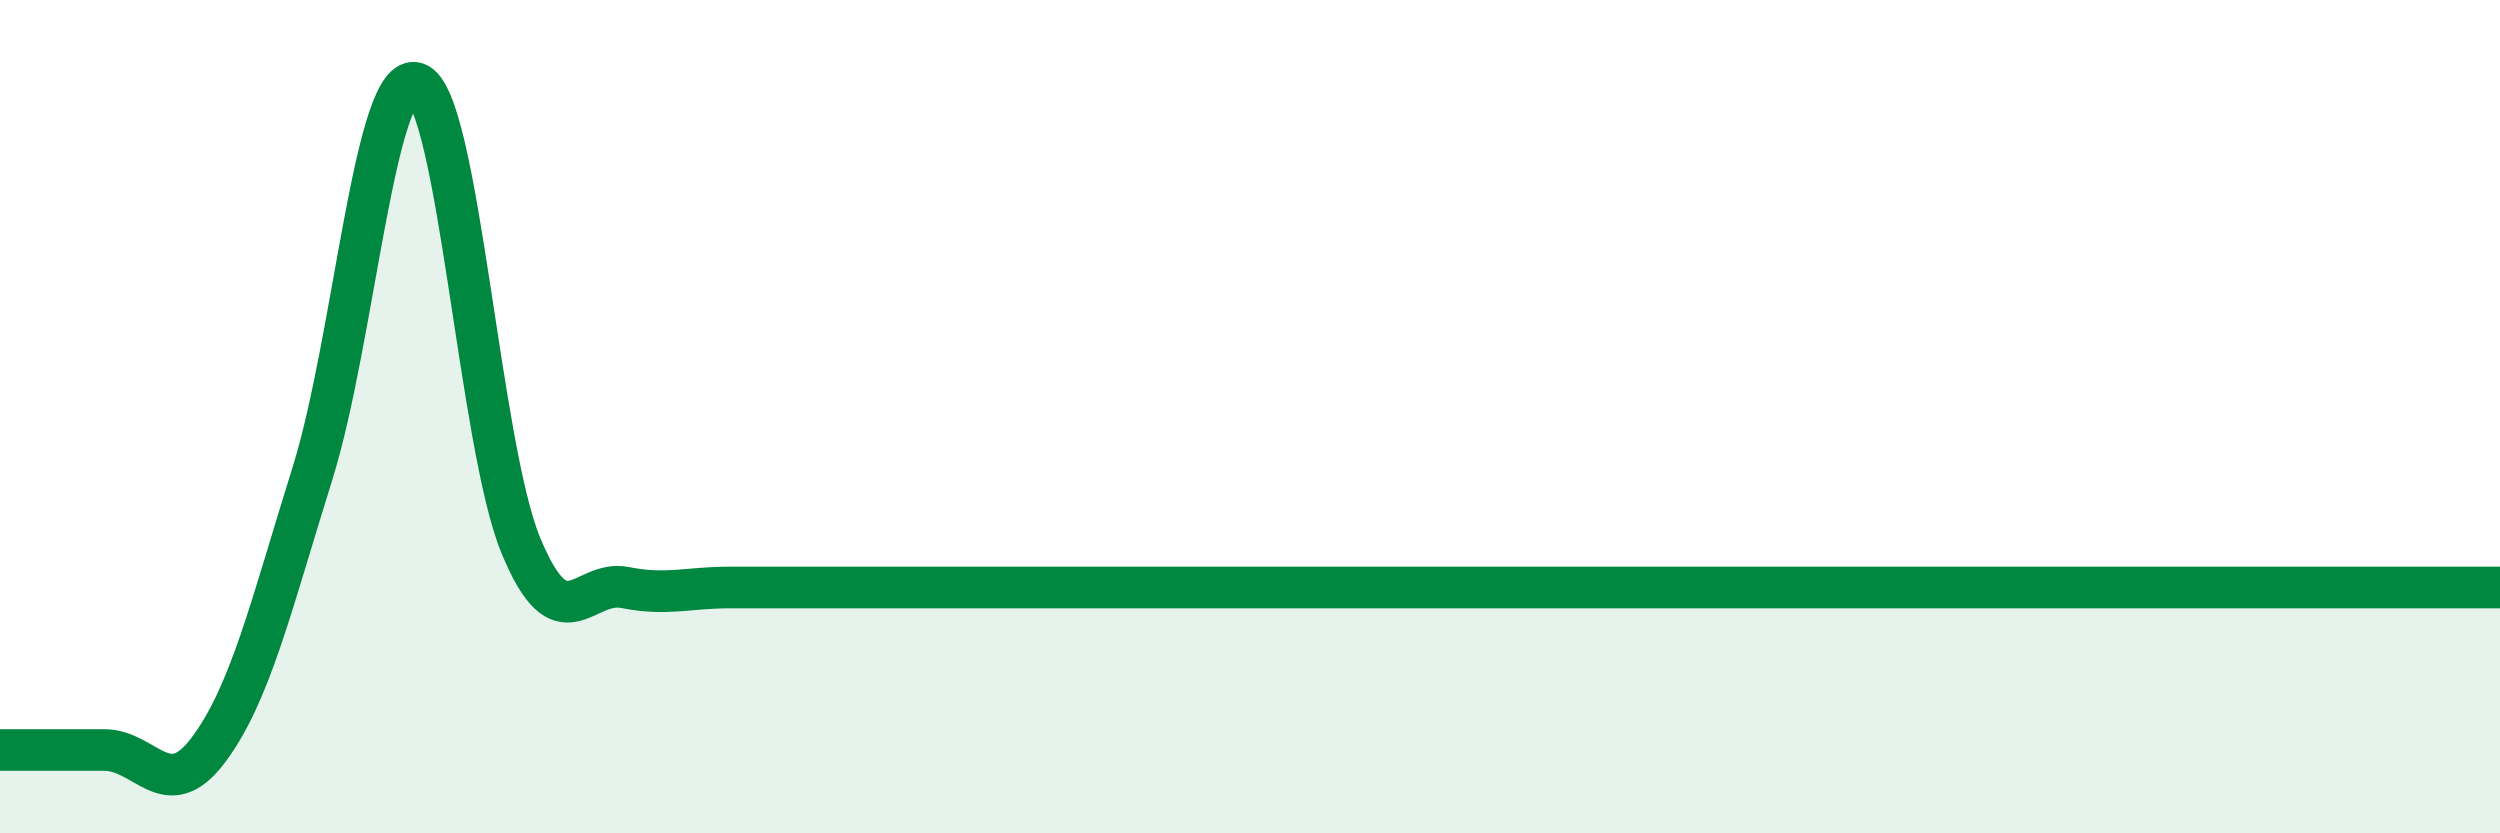
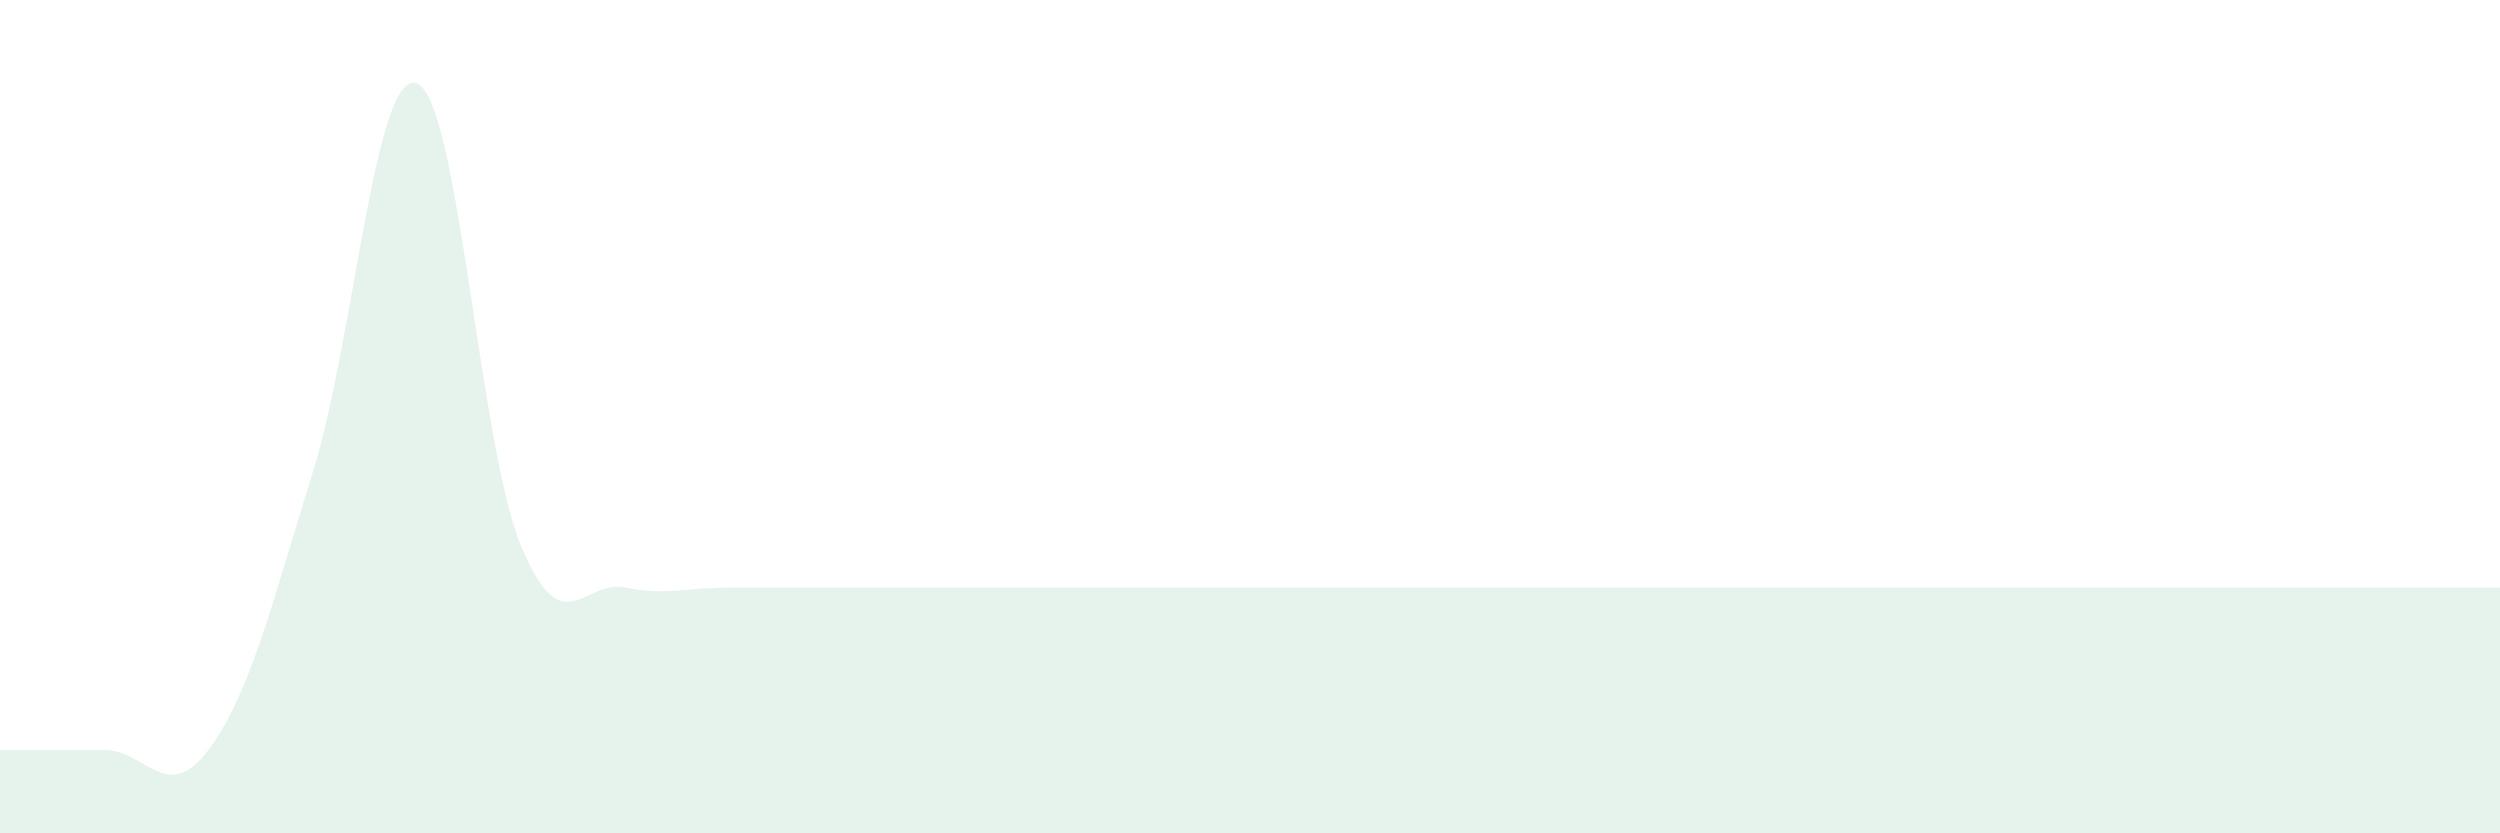
<svg xmlns="http://www.w3.org/2000/svg" width="60" height="20" viewBox="0 0 60 20">
-   <path d="M 0,18 C 0.5,18 1.5,18 2.5,18 C 3.5,18 4,19.33 5,18 C 6,16.67 6.5,14.56 7.5,11.36 C 8.5,8.16 9,1.65 10,2 C 11,2.35 11.5,10.67 12.5,13.09 C 13.5,15.51 14,13.9 15,14.1 C 16,14.3 16.5,14.1 17.5,14.1 C 18.5,14.1 19,14.1 20,14.1 C 21,14.1 21.5,14.1 22.5,14.1 C 23.5,14.1 24,14.1 25,14.1 C 26,14.1 26.5,14.1 27.5,14.1 C 28.5,14.1 29,14.1 30,14.1 C 31,14.1 31.5,14.1 32.5,14.1 C 33.5,14.1 34,14.1 35,14.1 C 36,14.1 36.5,14.1 37.5,14.1 C 38.5,14.1 39,14.1 40,14.1 C 41,14.1 41.5,14.1 42.5,14.1 C 43.5,14.1 44,14.1 45,14.1 C 46,14.1 46.5,14.1 47.5,14.1 C 48.5,14.1 49,14.1 50,14.1 C 51,14.1 51.5,14.1 52.5,14.1 C 53.5,14.1 53.5,14.1 55,14.1 C 56.5,14.1 59,14.1 60,14.1L60 20L0 20Z" fill="#008740" opacity="0.1" stroke-linecap="round" stroke-linejoin="round" />
-   <path d="M 0,18 C 0.5,18 1.5,18 2.5,18 C 3.5,18 4,19.33 5,18 C 6,16.67 6.5,14.56 7.5,11.36 C 8.5,8.16 9,1.65 10,2 C 11,2.35 11.5,10.67 12.5,13.09 C 13.5,15.51 14,13.9 15,14.1 C 16,14.3 16.5,14.1 17.5,14.1 C 18.5,14.1 19,14.1 20,14.1 C 21,14.1 21.5,14.1 22.5,14.1 C 23.5,14.1 24,14.1 25,14.1 C 26,14.1 26.5,14.1 27.5,14.1 C 28.5,14.1 29,14.1 30,14.1 C 31,14.1 31.5,14.1 32.5,14.1 C 33.5,14.1 34,14.1 35,14.1 C 36,14.1 36.5,14.1 37.5,14.1 C 38.5,14.1 39,14.1 40,14.1 C 41,14.1 41.5,14.1 42.5,14.1 C 43.5,14.1 44,14.1 45,14.1 C 46,14.1 46.5,14.1 47.5,14.1 C 48.5,14.1 49,14.1 50,14.1 C 51,14.1 51.5,14.1 52.5,14.1 C 53.5,14.1 53.5,14.1 55,14.1 C 56.5,14.1 59,14.1 60,14.1" stroke="#008740" stroke-width="1" fill="none" stroke-linecap="round" stroke-linejoin="round" />
+   <path d="M 0,18 C 0.5,18 1.5,18 2.5,18 C 3.5,18 4,19.33 5,18 C 6,16.67 6.5,14.56 7.5,11.36 C 8.5,8.16 9,1.65 10,2 C 11,2.35 11.5,10.67 12.5,13.09 C 13.5,15.51 14,13.9 15,14.1 C 16,14.3 16.5,14.1 17.5,14.1 C 18.5,14.1 19,14.1 20,14.1 C 21,14.1 21.5,14.1 22.5,14.1 C 23.5,14.1 24,14.1 25,14.1 C 26,14.1 26.5,14.1 27.5,14.1 C 28.5,14.1 29,14.1 30,14.1 C 31,14.1 31.5,14.1 32.5,14.1 C 33.5,14.1 34,14.1 35,14.1 C 36,14.1 36.5,14.1 37.5,14.1 C 38.5,14.1 39,14.1 40,14.1 C 43.5,14.1 44,14.1 45,14.1 C 46,14.1 46.5,14.1 47.5,14.1 C 48.5,14.1 49,14.1 50,14.1 C 51,14.1 51.5,14.1 52.5,14.1 C 53.5,14.1 53.5,14.1 55,14.1 C 56.5,14.1 59,14.1 60,14.1L60 20L0 20Z" fill="#008740" opacity="0.1" stroke-linecap="round" stroke-linejoin="round" />
</svg>